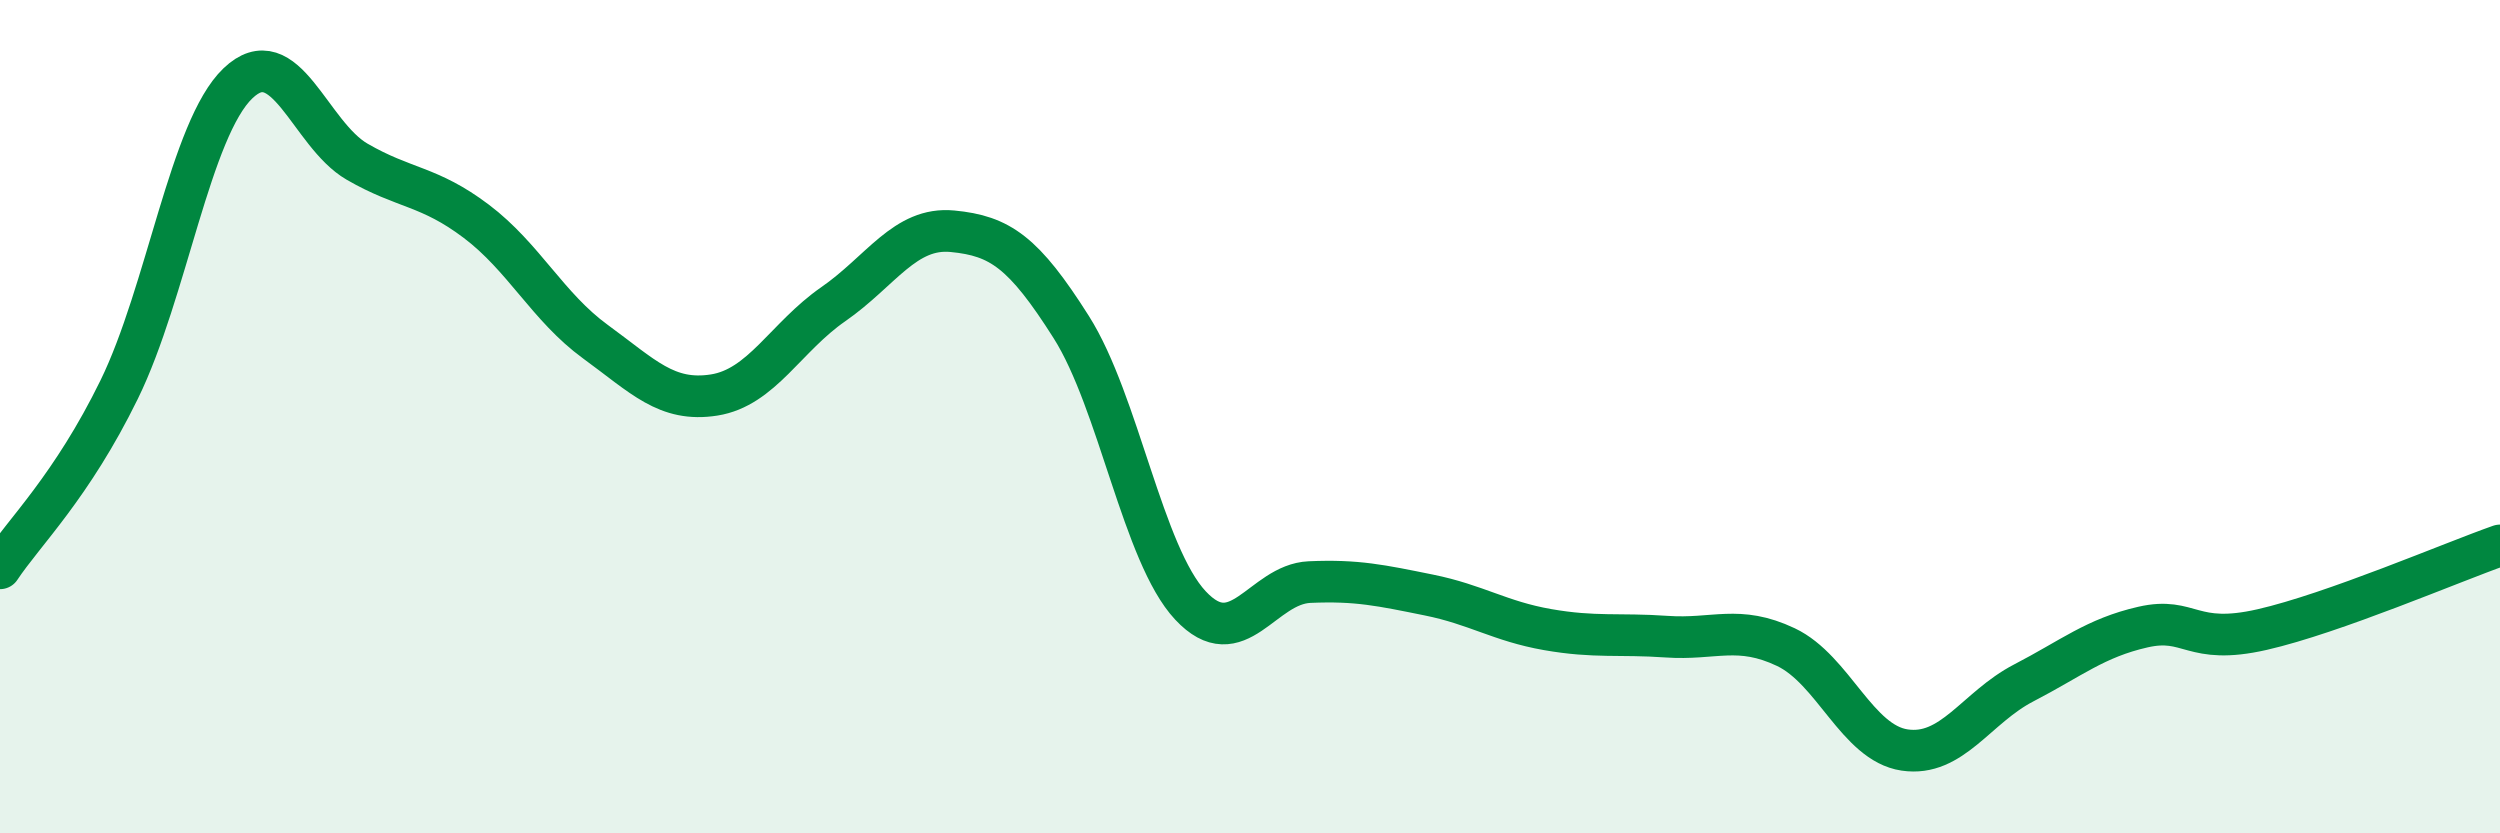
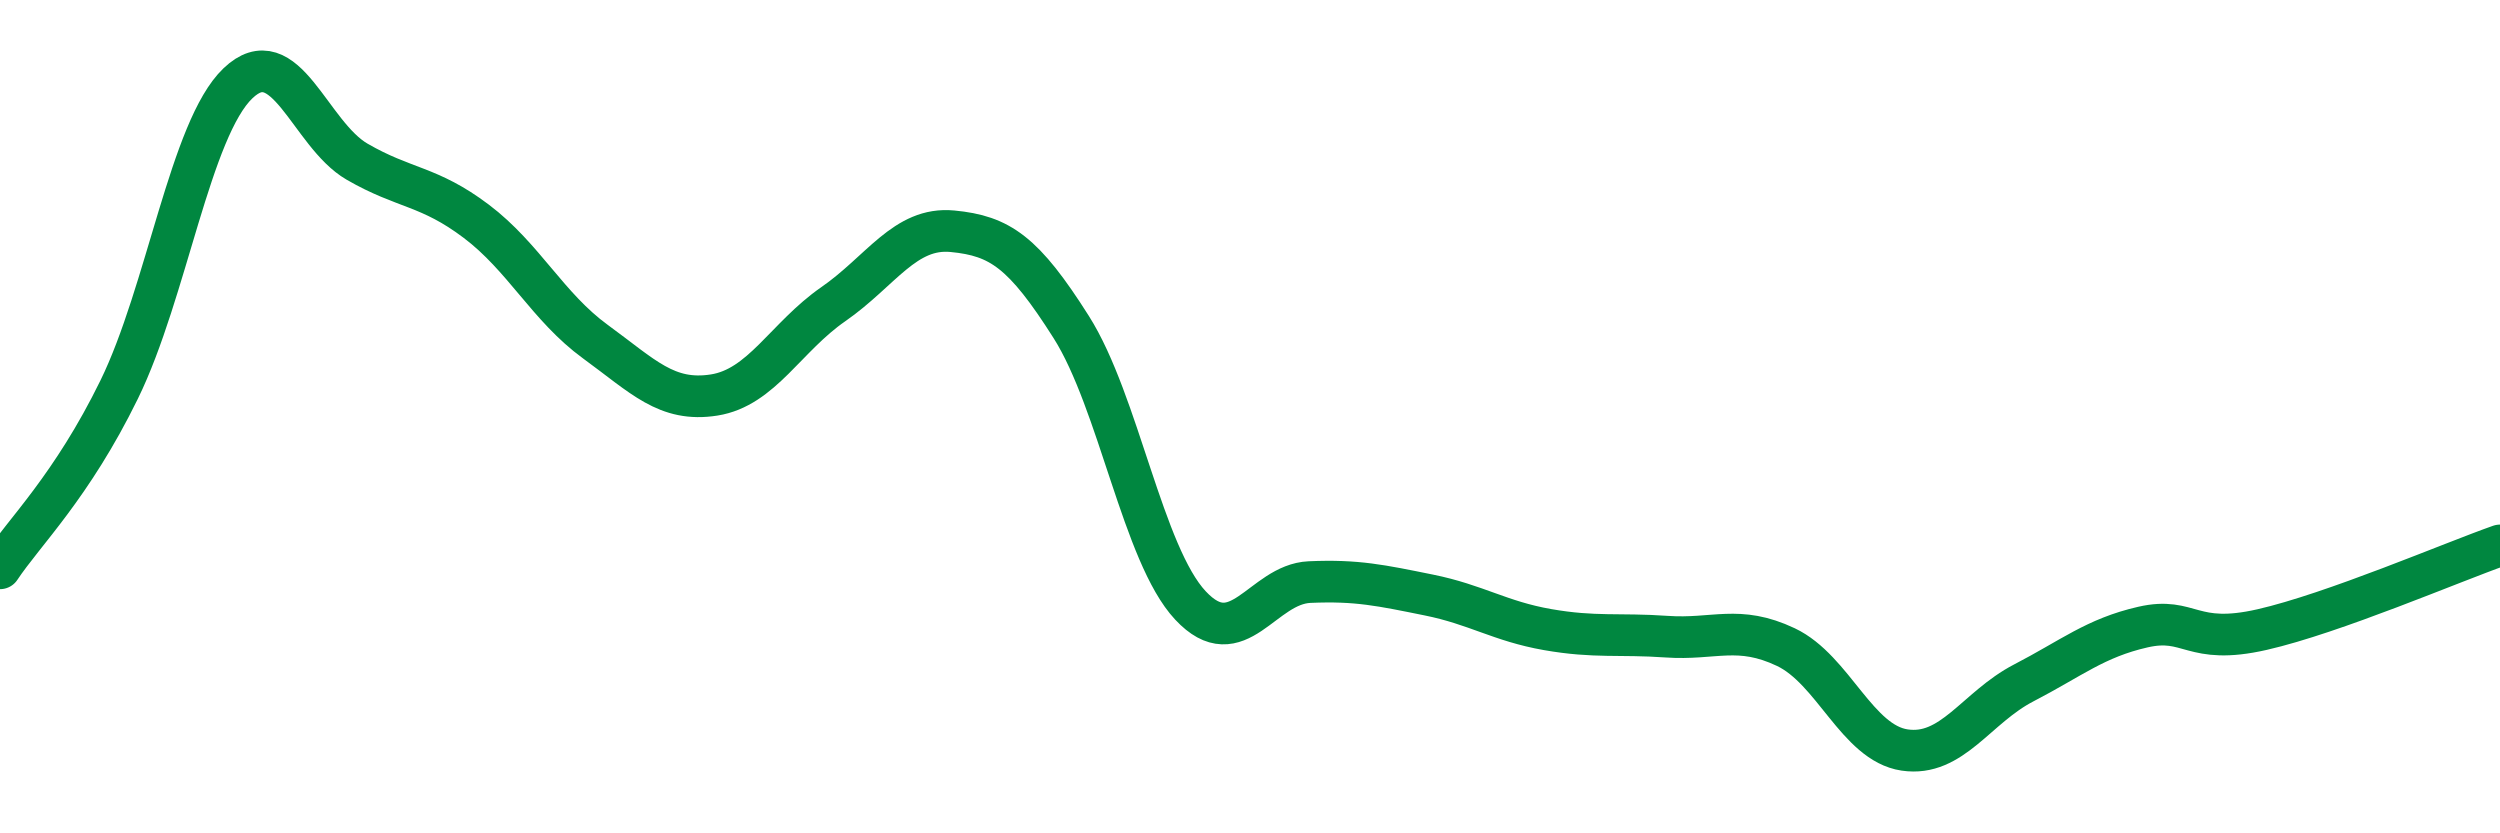
<svg xmlns="http://www.w3.org/2000/svg" width="60" height="20" viewBox="0 0 60 20">
-   <path d="M 0,13.64 C 0.57,12.78 1.72,11.68 2.86,9.35 C 4,7.02 4.57,3.09 5.71,2 C 6.85,0.91 7.43,3.22 8.57,3.88 C 9.71,4.54 10.29,4.45 11.43,5.31 C 12.57,6.17 13.15,7.37 14.29,8.2 C 15.43,9.03 16,9.66 17.14,9.48 C 18.28,9.3 18.86,8.09 20,7.3 C 21.14,6.51 21.72,5.44 22.86,5.55 C 24,5.66 24.57,6.05 25.71,7.85 C 26.85,9.65 27.43,13.31 28.57,14.53 C 29.71,15.75 30.29,14.02 31.43,13.97 C 32.57,13.92 33.15,14.05 34.29,14.28 C 35.43,14.51 36,14.91 37.14,15.11 C 38.28,15.31 38.86,15.2 40,15.28 C 41.14,15.36 41.72,14.99 42.86,15.53 C 44,16.07 44.57,17.83 45.71,18 C 46.85,18.17 47.43,16.98 48.57,16.39 C 49.71,15.8 50.29,15.31 51.43,15.05 C 52.57,14.79 52.58,15.5 54.29,15.11 C 56,14.72 58.86,13.49 60,13.09L60 20L0 20Z" fill="#008740" opacity="0.1" stroke-linecap="round" stroke-linejoin="round" />
  <path d="M 0,13.64 C 0.57,12.78 1.72,11.68 2.86,9.35 C 4,7.02 4.57,3.09 5.71,2 C 6.85,0.91 7.43,3.22 8.57,3.88 C 9.71,4.54 10.29,4.45 11.43,5.31 C 12.57,6.17 13.15,7.37 14.29,8.2 C 15.43,9.03 16,9.66 17.14,9.48 C 18.28,9.3 18.86,8.09 20,7.3 C 21.14,6.51 21.72,5.44 22.86,5.55 C 24,5.66 24.57,6.05 25.71,7.85 C 26.85,9.65 27.43,13.31 28.57,14.53 C 29.71,15.75 30.29,14.02 31.43,13.97 C 32.57,13.92 33.15,14.05 34.29,14.28 C 35.43,14.51 36,14.91 37.14,15.11 C 38.28,15.31 38.86,15.2 40,15.28 C 41.14,15.36 41.72,14.99 42.86,15.53 C 44,16.07 44.57,17.83 45.71,18 C 46.85,18.17 47.43,16.98 48.57,16.39 C 49.71,15.8 50.29,15.31 51.43,15.05 C 52.57,14.79 52.58,15.5 54.29,15.11 C 56,14.72 58.86,13.49 60,13.09" stroke="#008740" stroke-width="1" fill="none" stroke-linecap="round" stroke-linejoin="round" />
</svg>